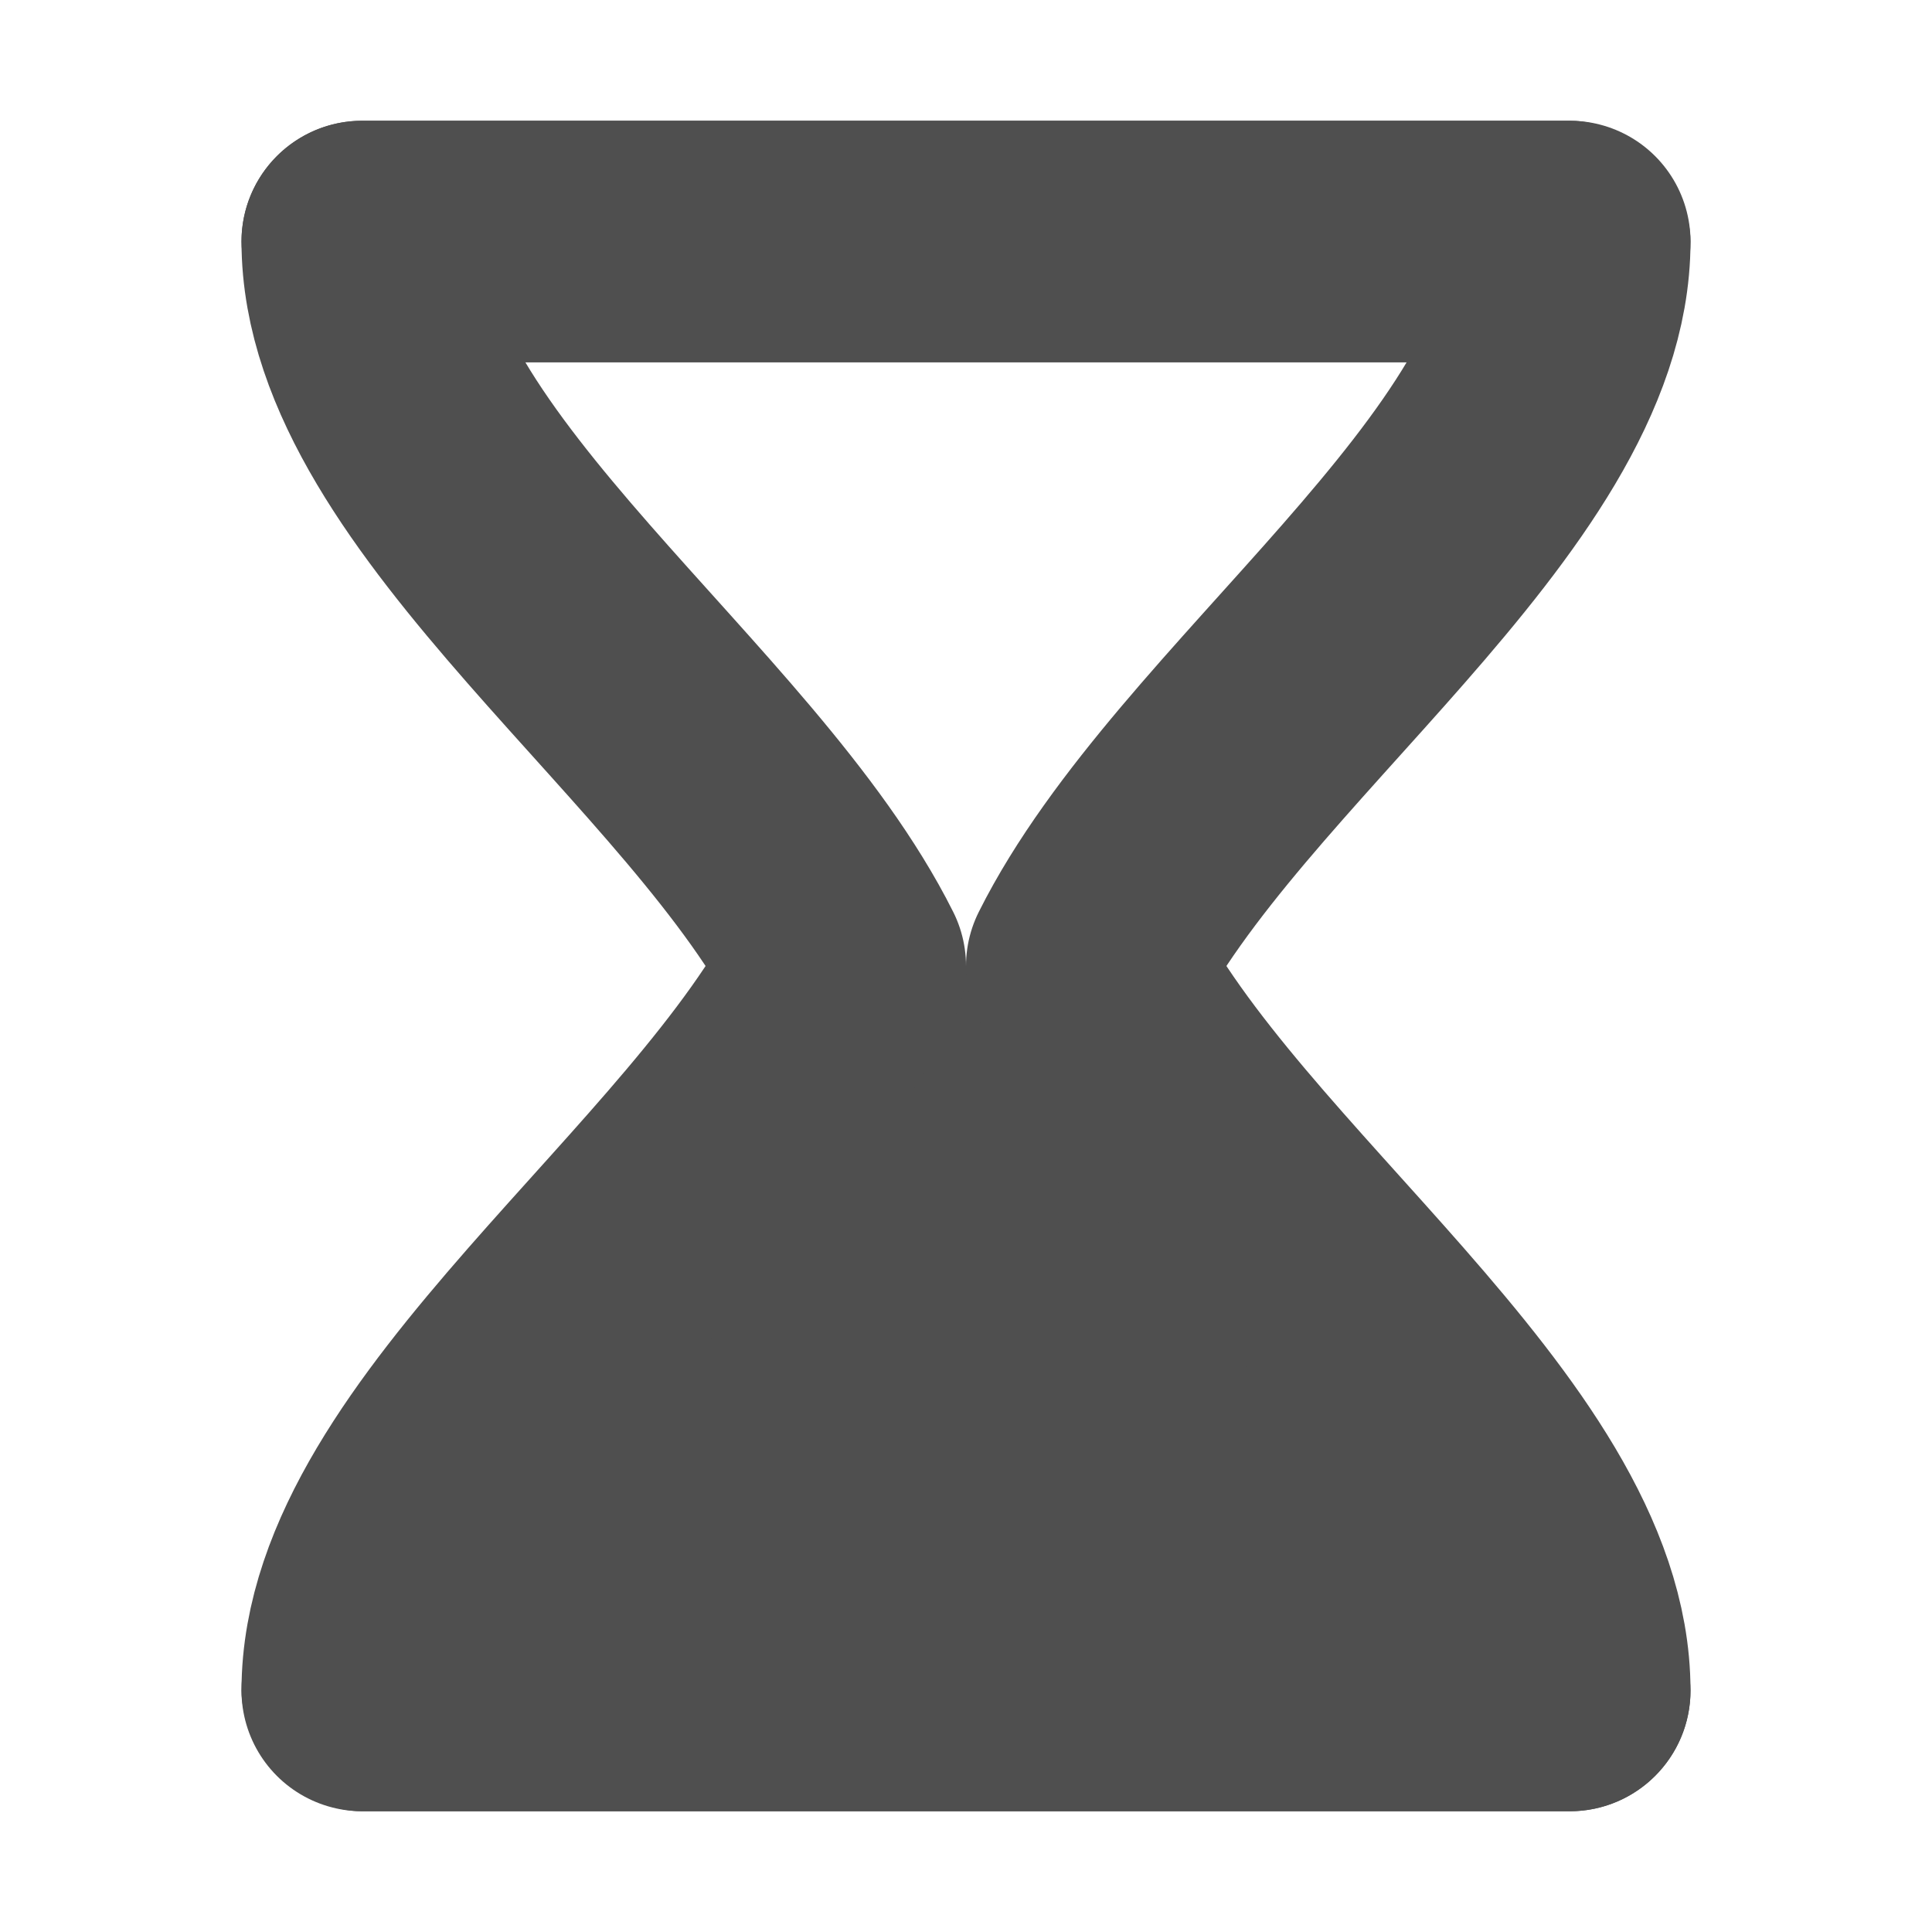
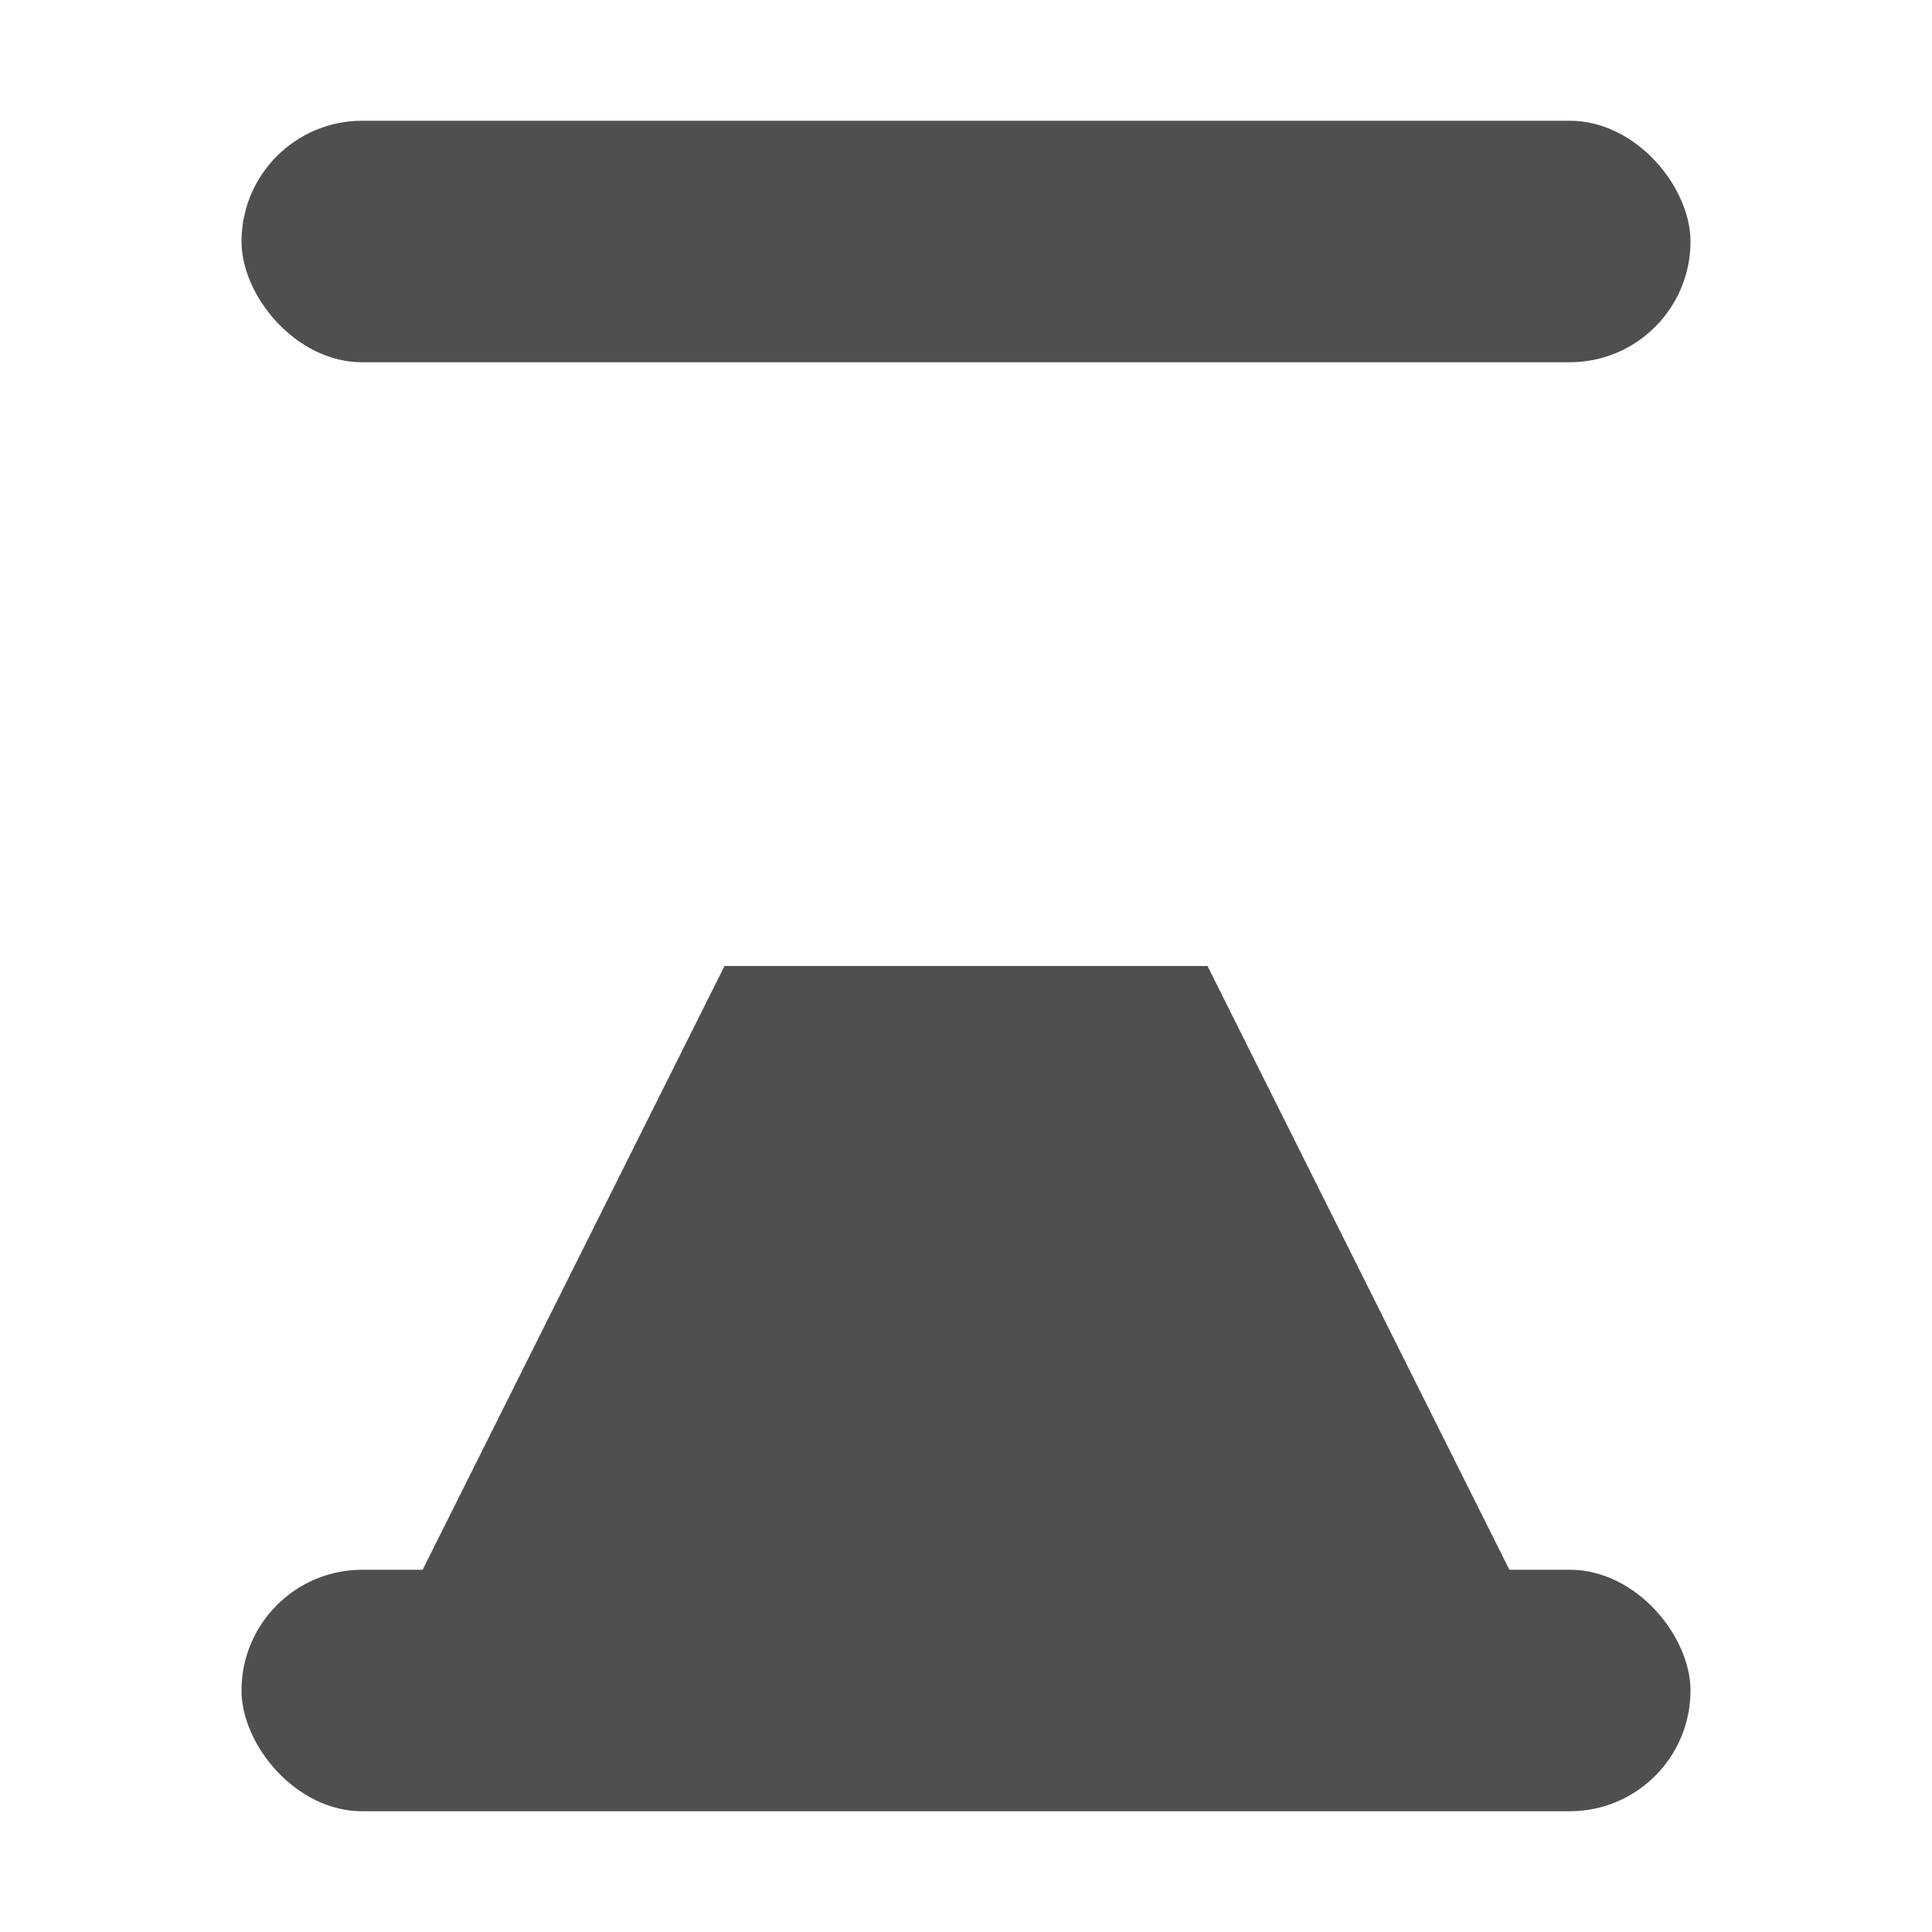
<svg xmlns="http://www.w3.org/2000/svg" width="16" height="16" version="1.1" viewBox="0 0 16 16">
  <g transform="translate(0 -1036.4)">
    <rect x="2" y="1037.4" width="12" height="2" ry="1" fill="#4f4f4f" />
    <rect x="2" y="1049.4" width="12" height="2" ry="1" fill="#4f4f4f" />
    <path d="m3 1050.4h10l-3-6h-4z" fill="#4f4f4f" />
-     <path d="m3 1038.4h10c0 2-3 4-4 6 1 2 4 4 4 6h-10c0-2 3-4 4-6-1-2-4-4-4-6z" fill="none" stroke="#4f4f4f" stroke-linejoin="round" stroke-width="2" />
  </g>
</svg>